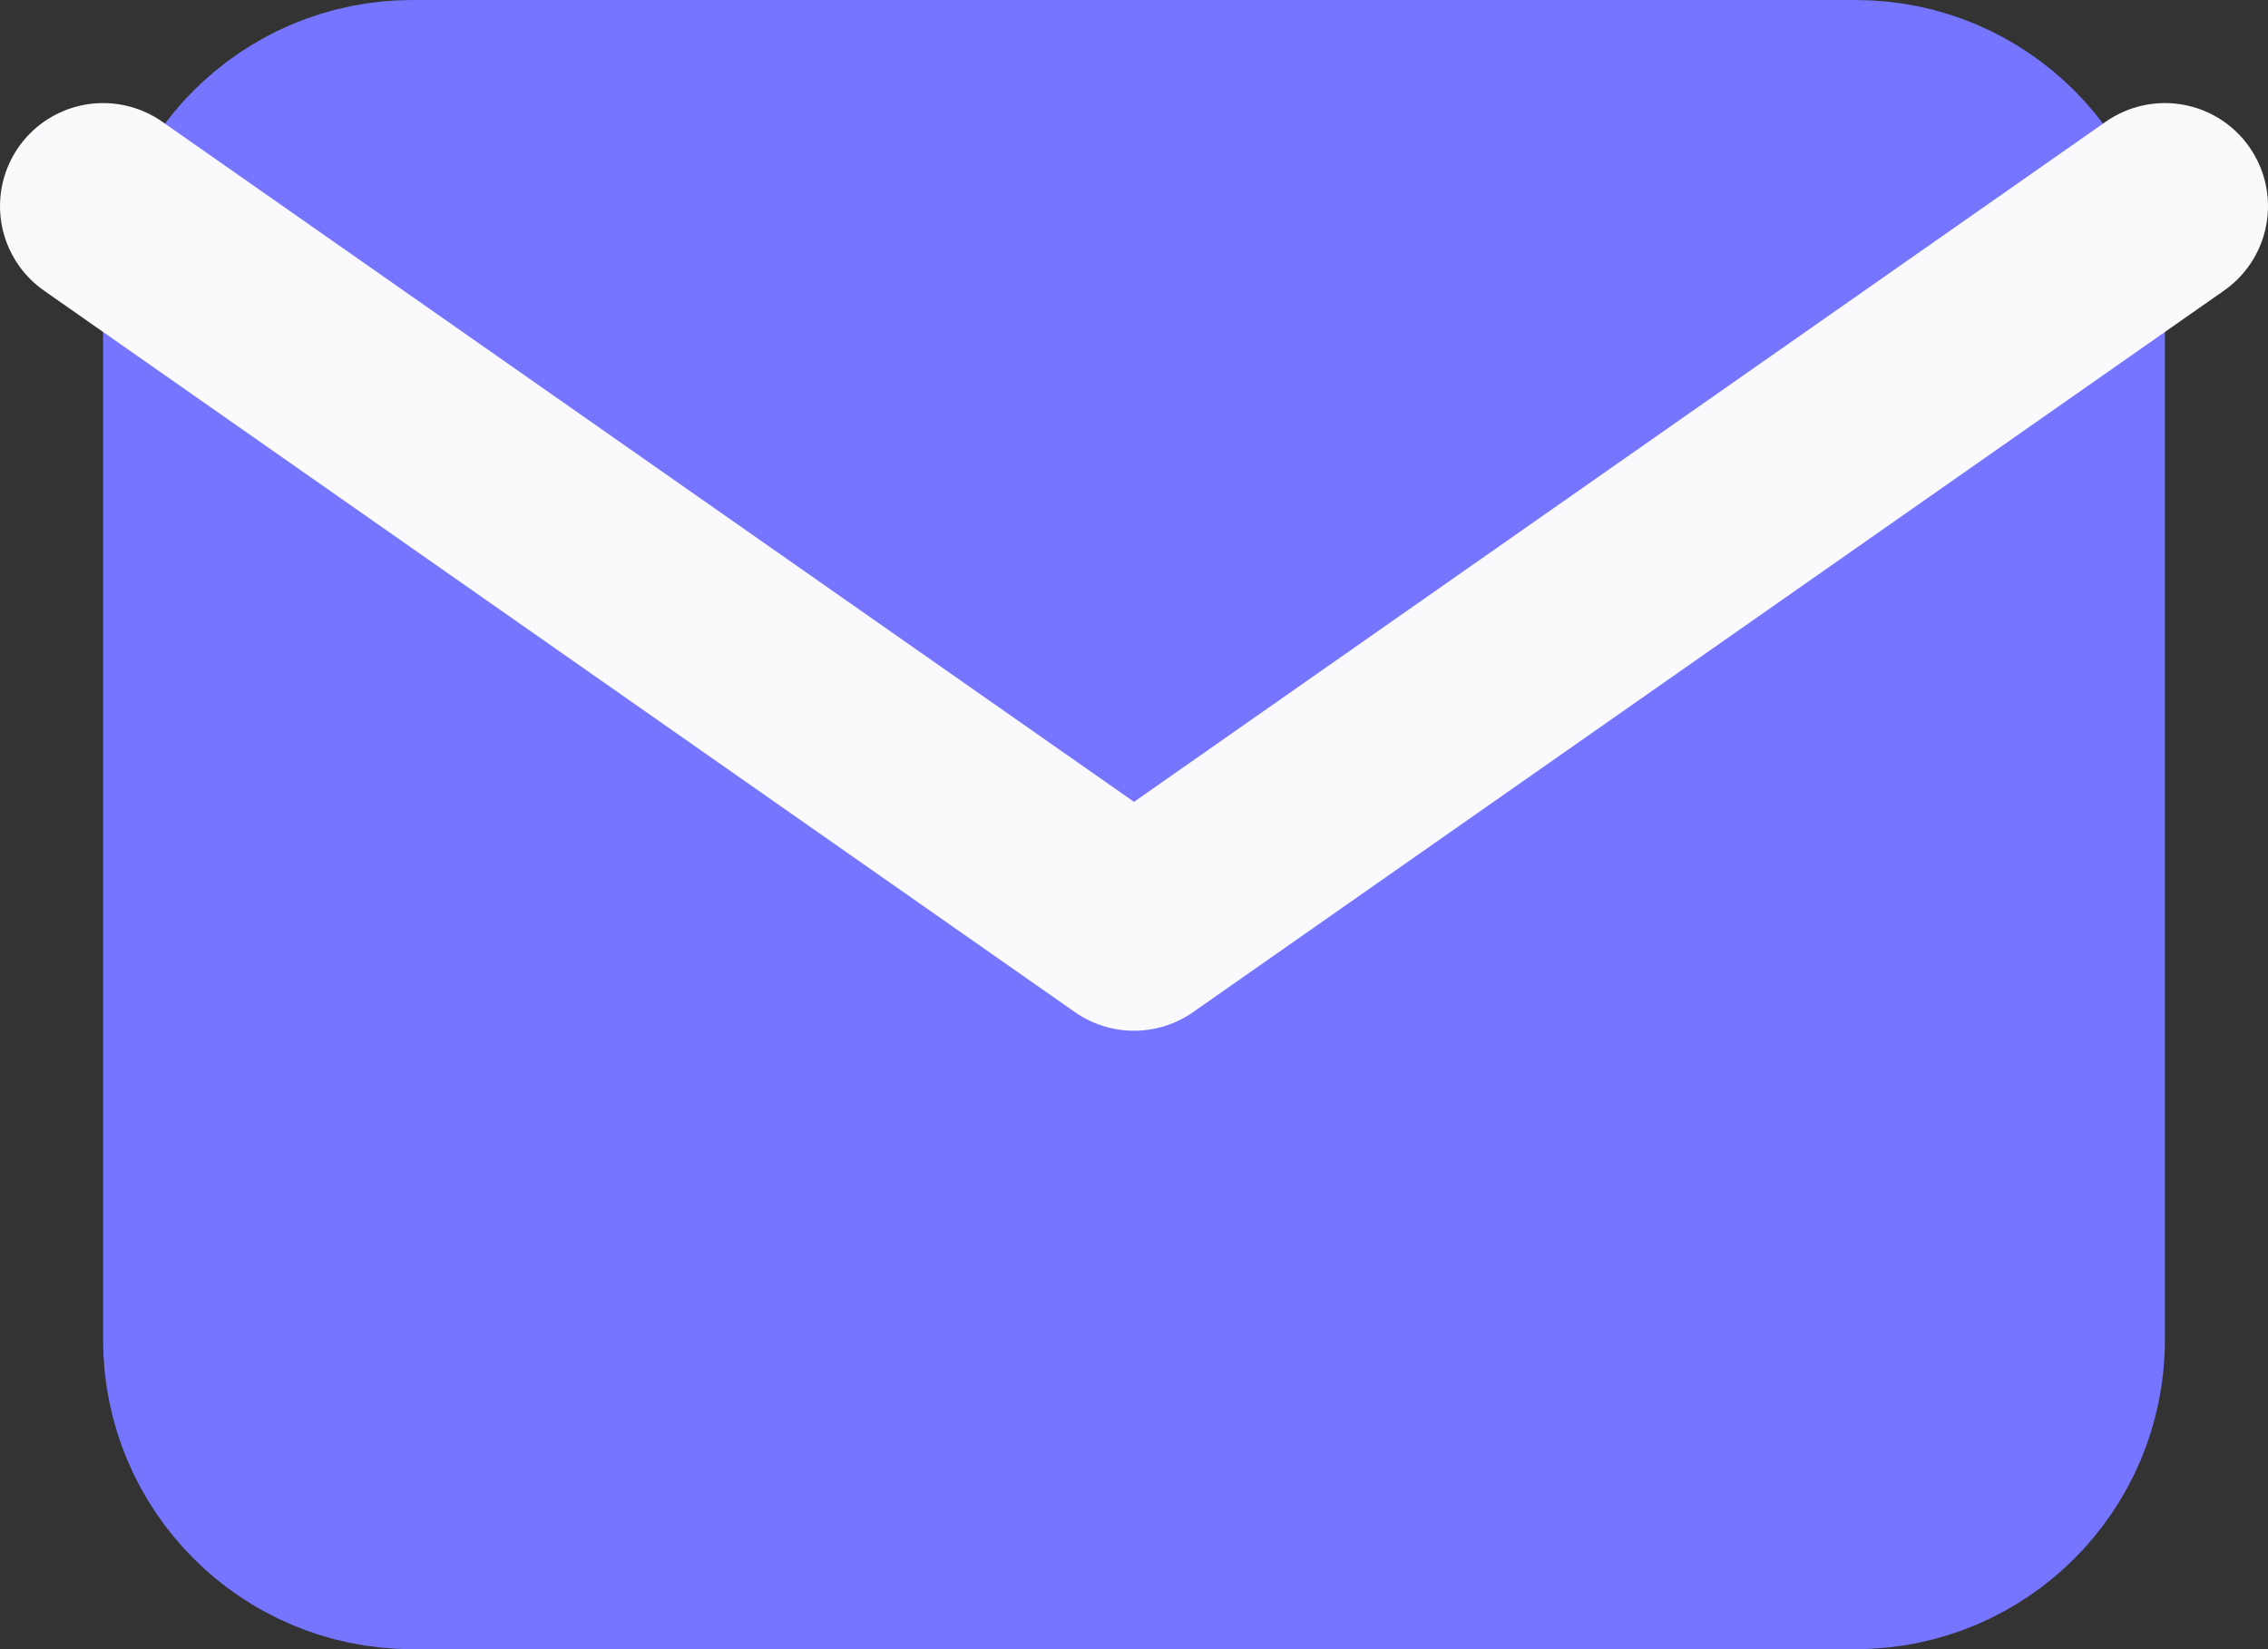
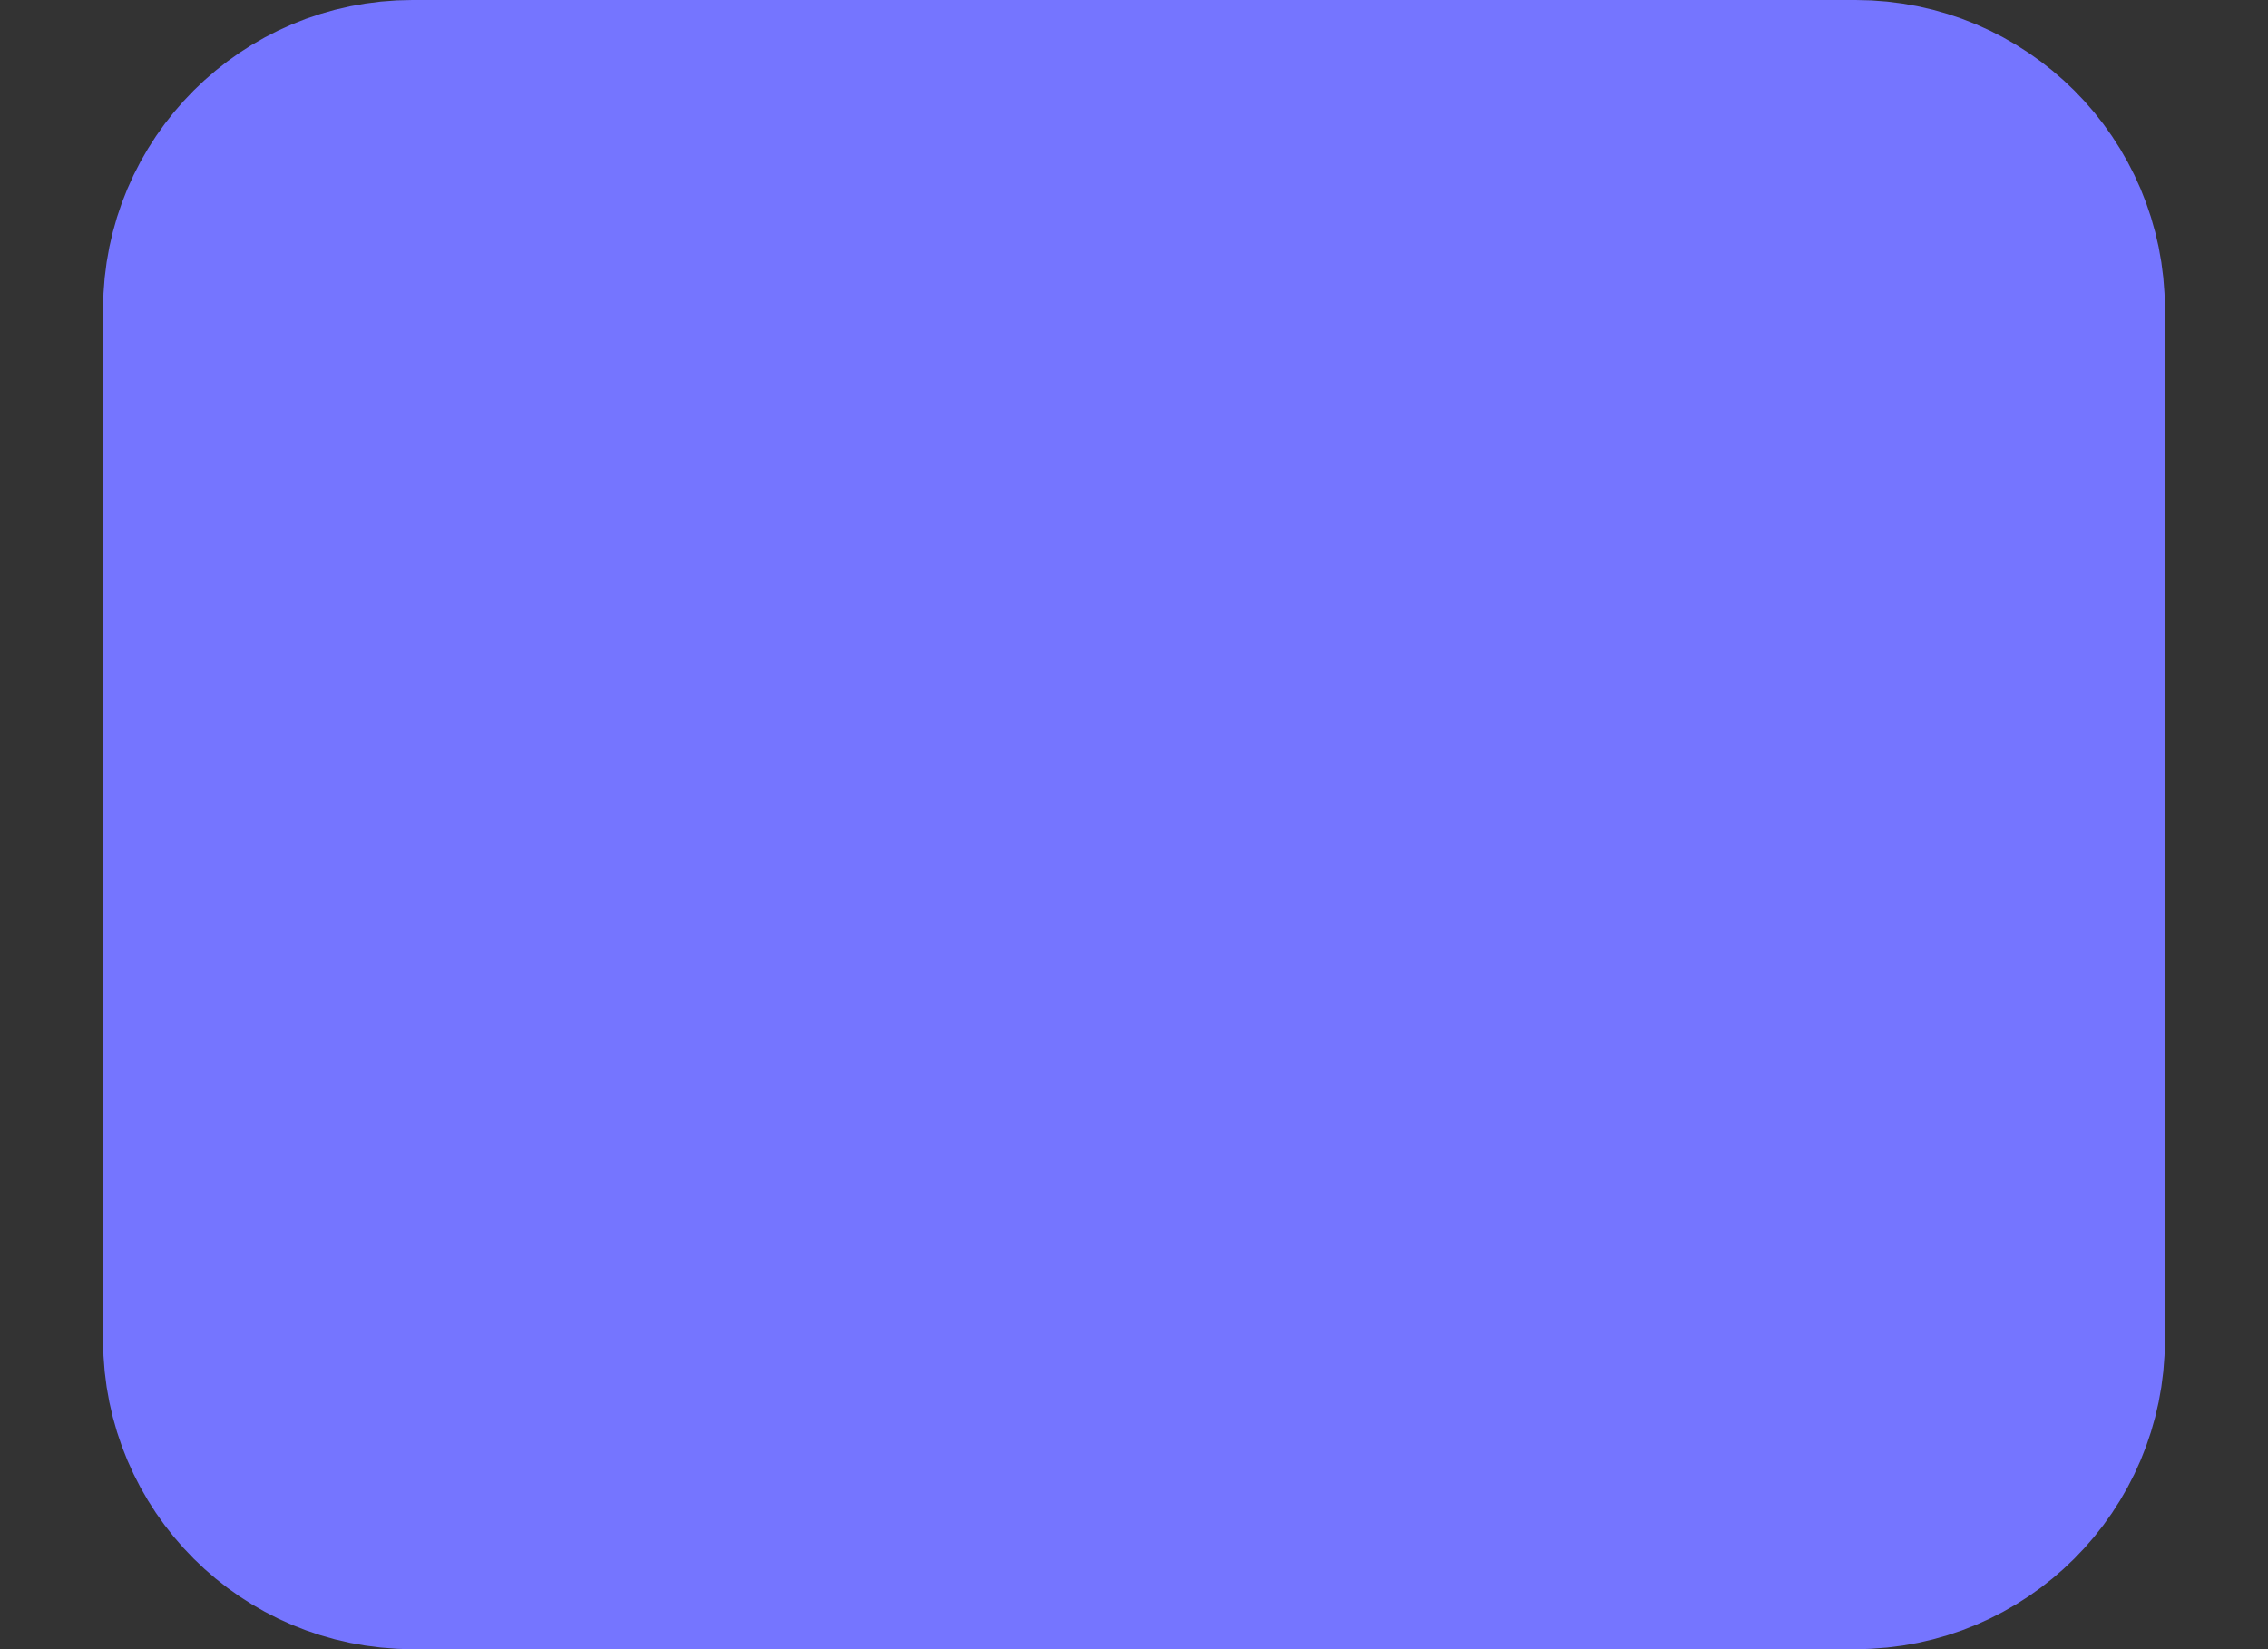
<svg xmlns="http://www.w3.org/2000/svg" width="22" height="16" viewBox="0 0 22 16" fill="none">
  <rect x="0" y="0" width="22" height="16" fill="#333333" stroke="none" />
  <path d="M18 1H4C2.895 1 2 1.895 2 3V13C2 14.105 2.895 15 4 15H18C19.105 15 20 14.105 20 13V3C20 1.895 19.105 1 18 1Z" fill="#7575FF" stroke="#7575FF" stroke-width="2" stroke-linecap="round" stroke-linejoin="round" />
-   <path d="M1 2L11 9L21 2" stroke="#FAFAFC" stroke-width="2" stroke-linecap="round" stroke-linejoin="round" />
</svg>